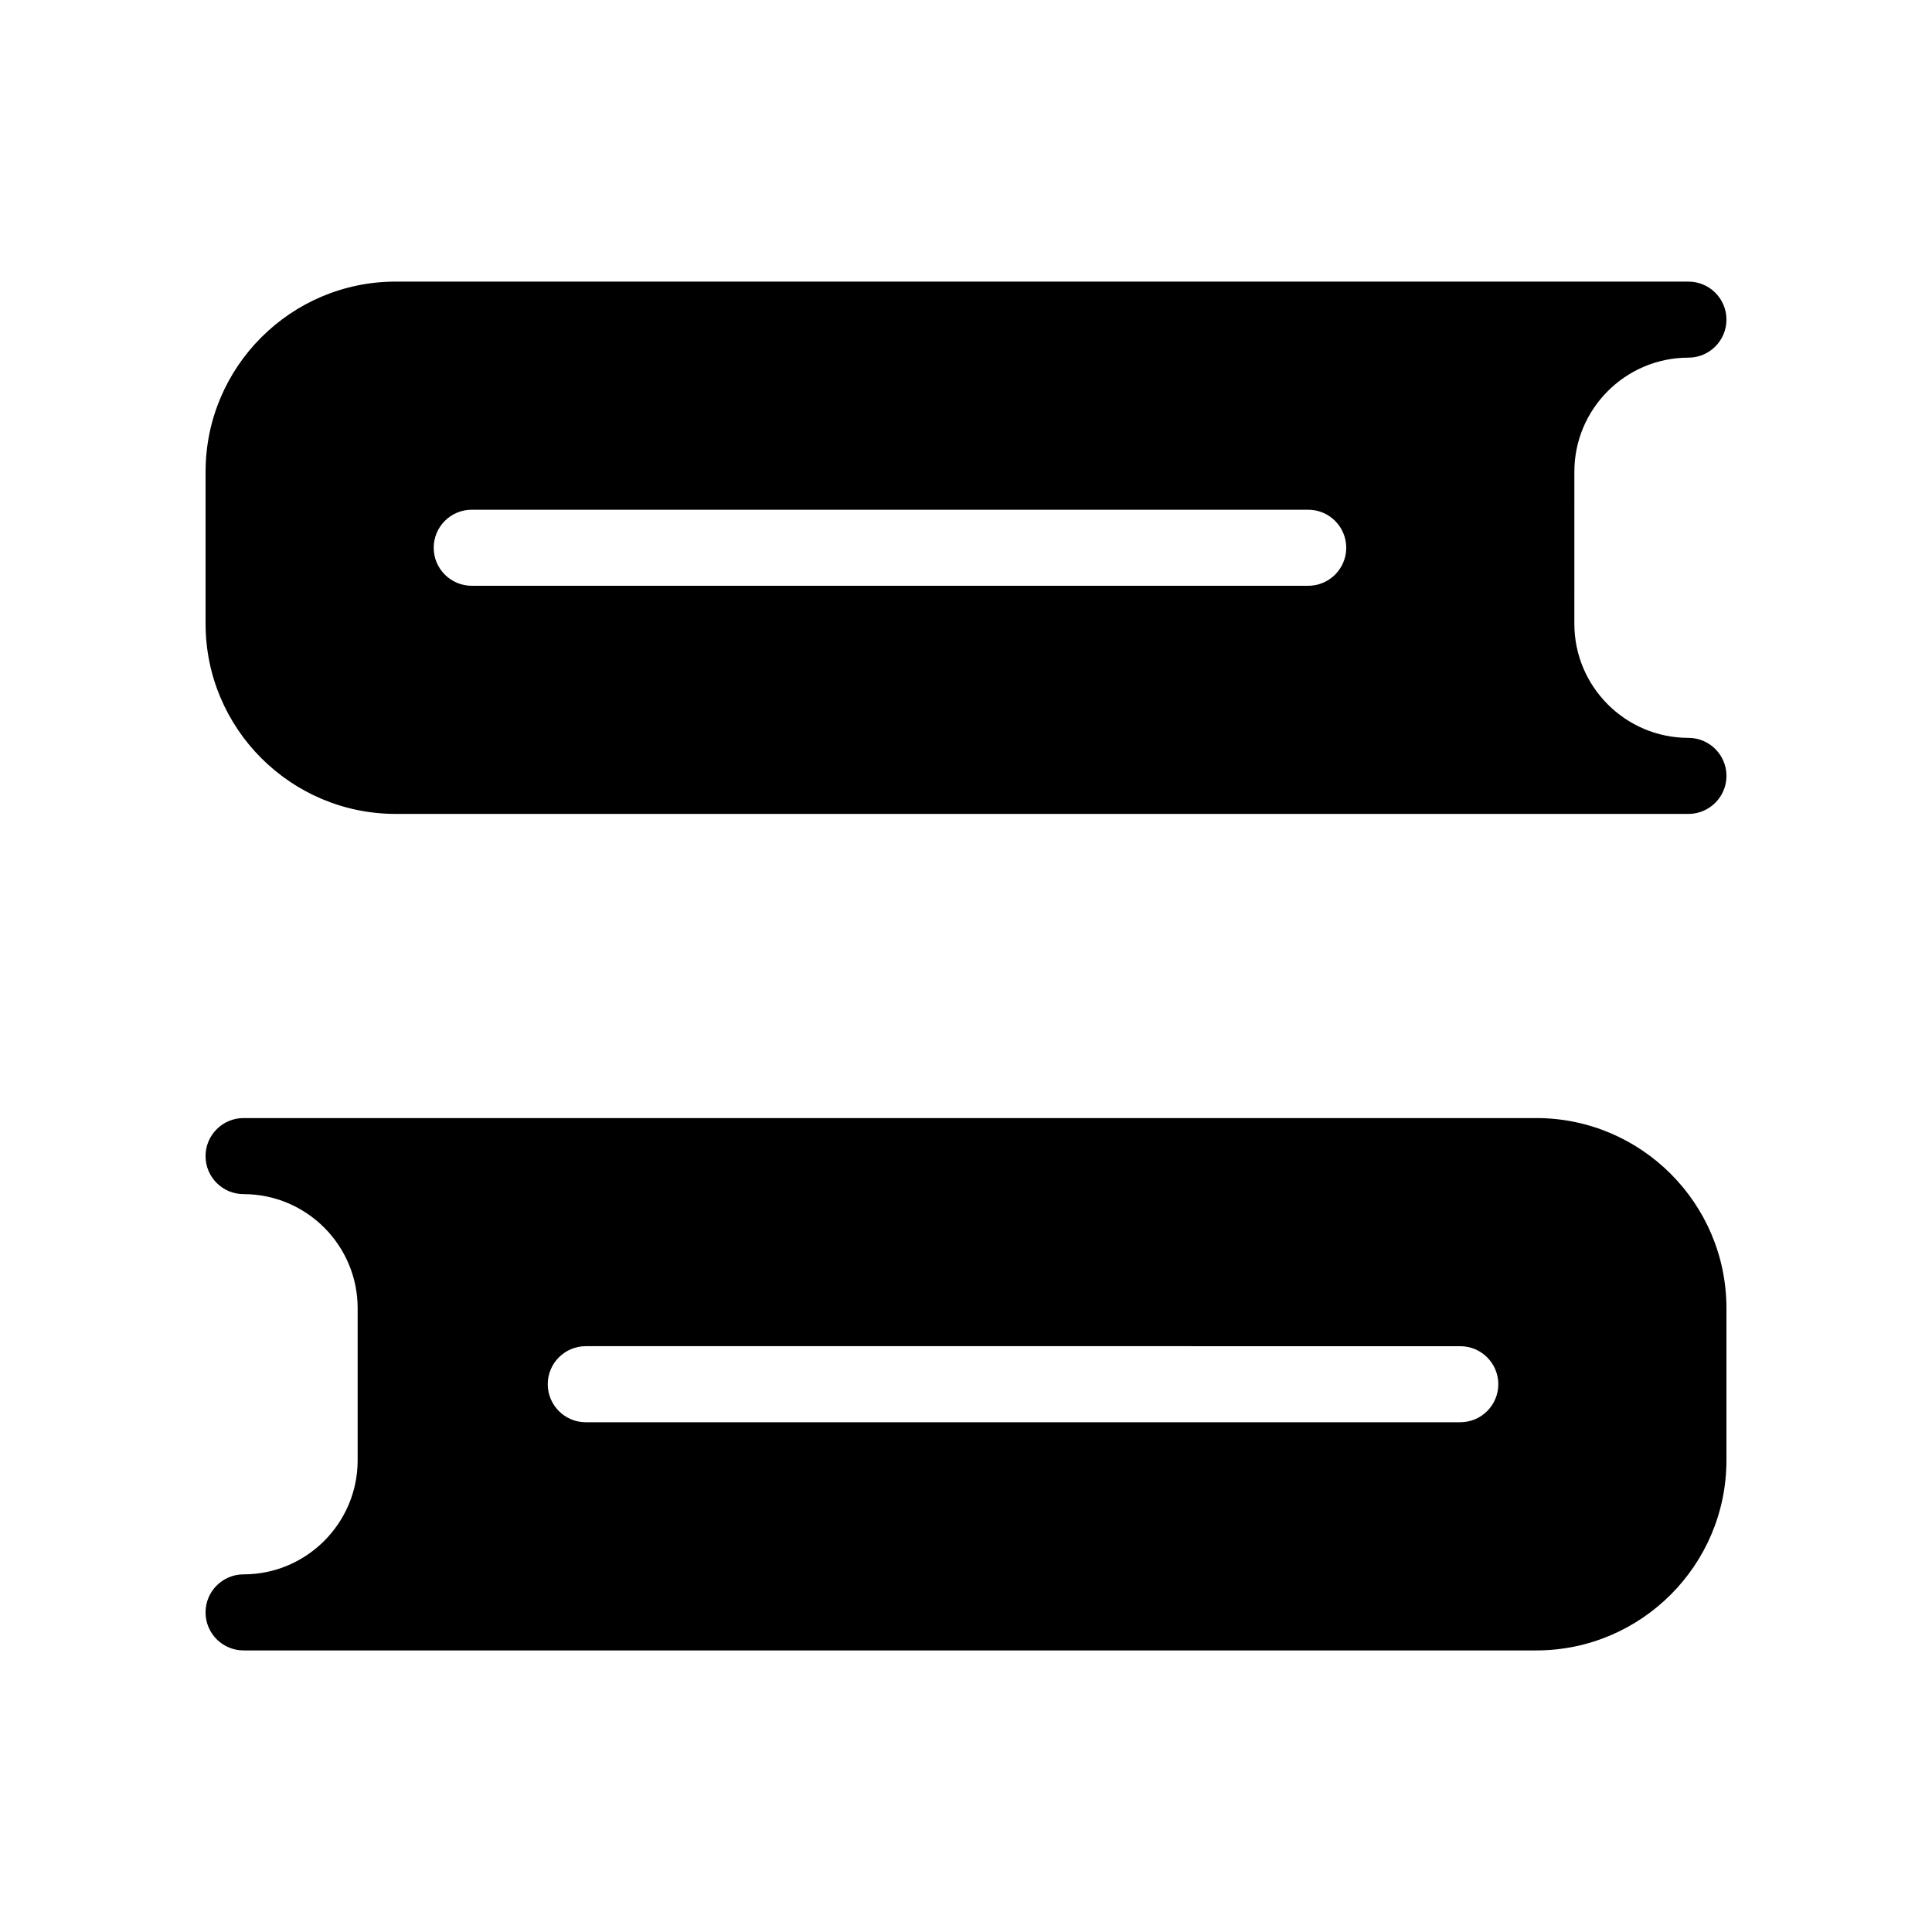
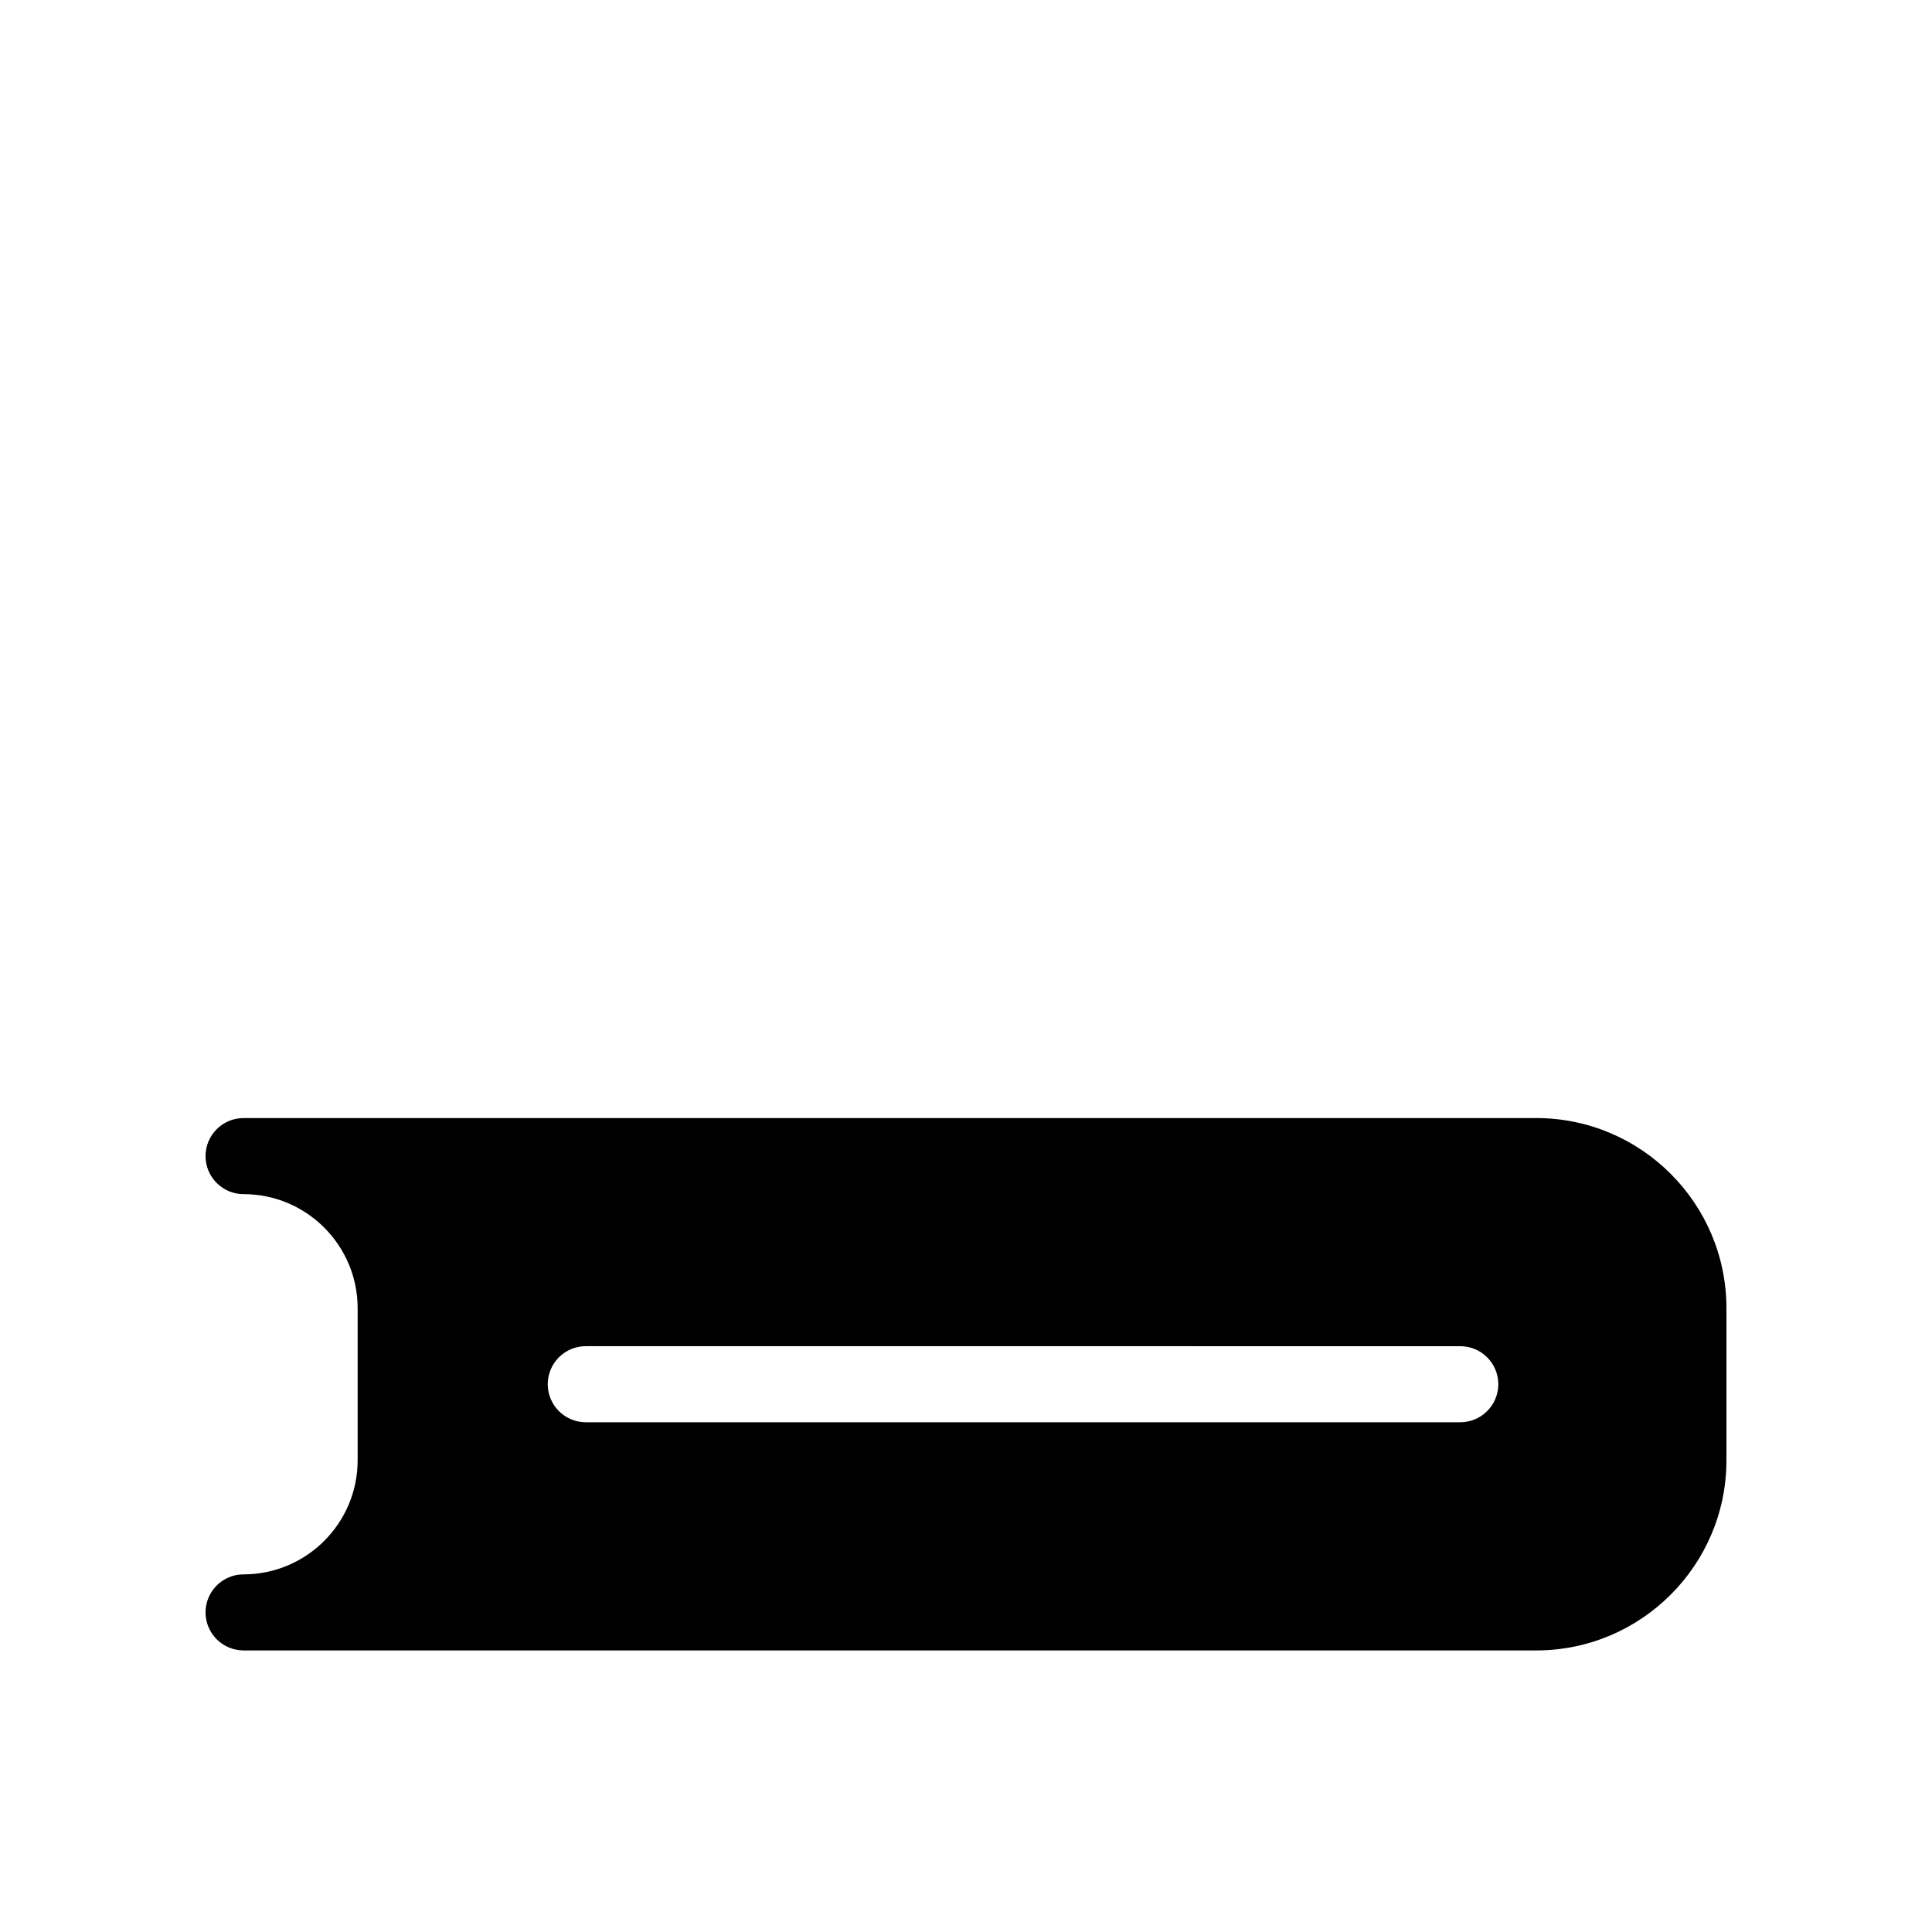
<svg xmlns="http://www.w3.org/2000/svg" fill="#000000" width="800px" height="800px" version="1.1" viewBox="144 144 512 512">
  <g>
-     <path d="m591.45 238.78c5.562 0 10.078-4.516 10.078-10.078s-4.516-10.074-10.078-10.074h-342.59c-27.77 0-50.379 22.59-50.379 50.379v40.305c0 27.789 22.609 50.383 50.383 50.383h342.59c5.562 0 10.078-4.516 10.078-10.078-0.004-5.562-4.519-10.074-10.082-10.074-16.668 0-30.23-13.562-30.23-30.23l0.004-40.305c0-16.664 13.562-30.227 30.227-30.227zm-100.76 60.457h-221.68c-5.562 0-10.074-4.516-10.074-10.078s4.512-10.074 10.074-10.074h221.68c5.562 0 10.078 4.516 10.078 10.078 0 5.559-4.516 10.074-10.078 10.074z" />
    <path d="m551.14 440.3h-342.59c-5.562 0-10.078 4.516-10.078 10.078s4.516 10.078 10.078 10.078c16.668 0 30.23 13.562 30.23 30.23v40.305c0 16.668-13.562 30.23-30.23 30.23-5.562 0-10.078 4.516-10.078 10.078s4.516 10.078 10.078 10.078h342.59c27.77 0 50.383-22.59 50.383-50.383v-40.305c0-27.801-22.613-50.391-50.383-50.391zm-20.152 80.609h-231.75c-5.562 0-10.078-4.516-10.078-10.078s4.516-10.078 10.078-10.078l231.75 0.004c5.562 0 10.078 4.516 10.078 10.078 0 5.559-4.516 10.074-10.078 10.074z" />
  </g>
</svg>